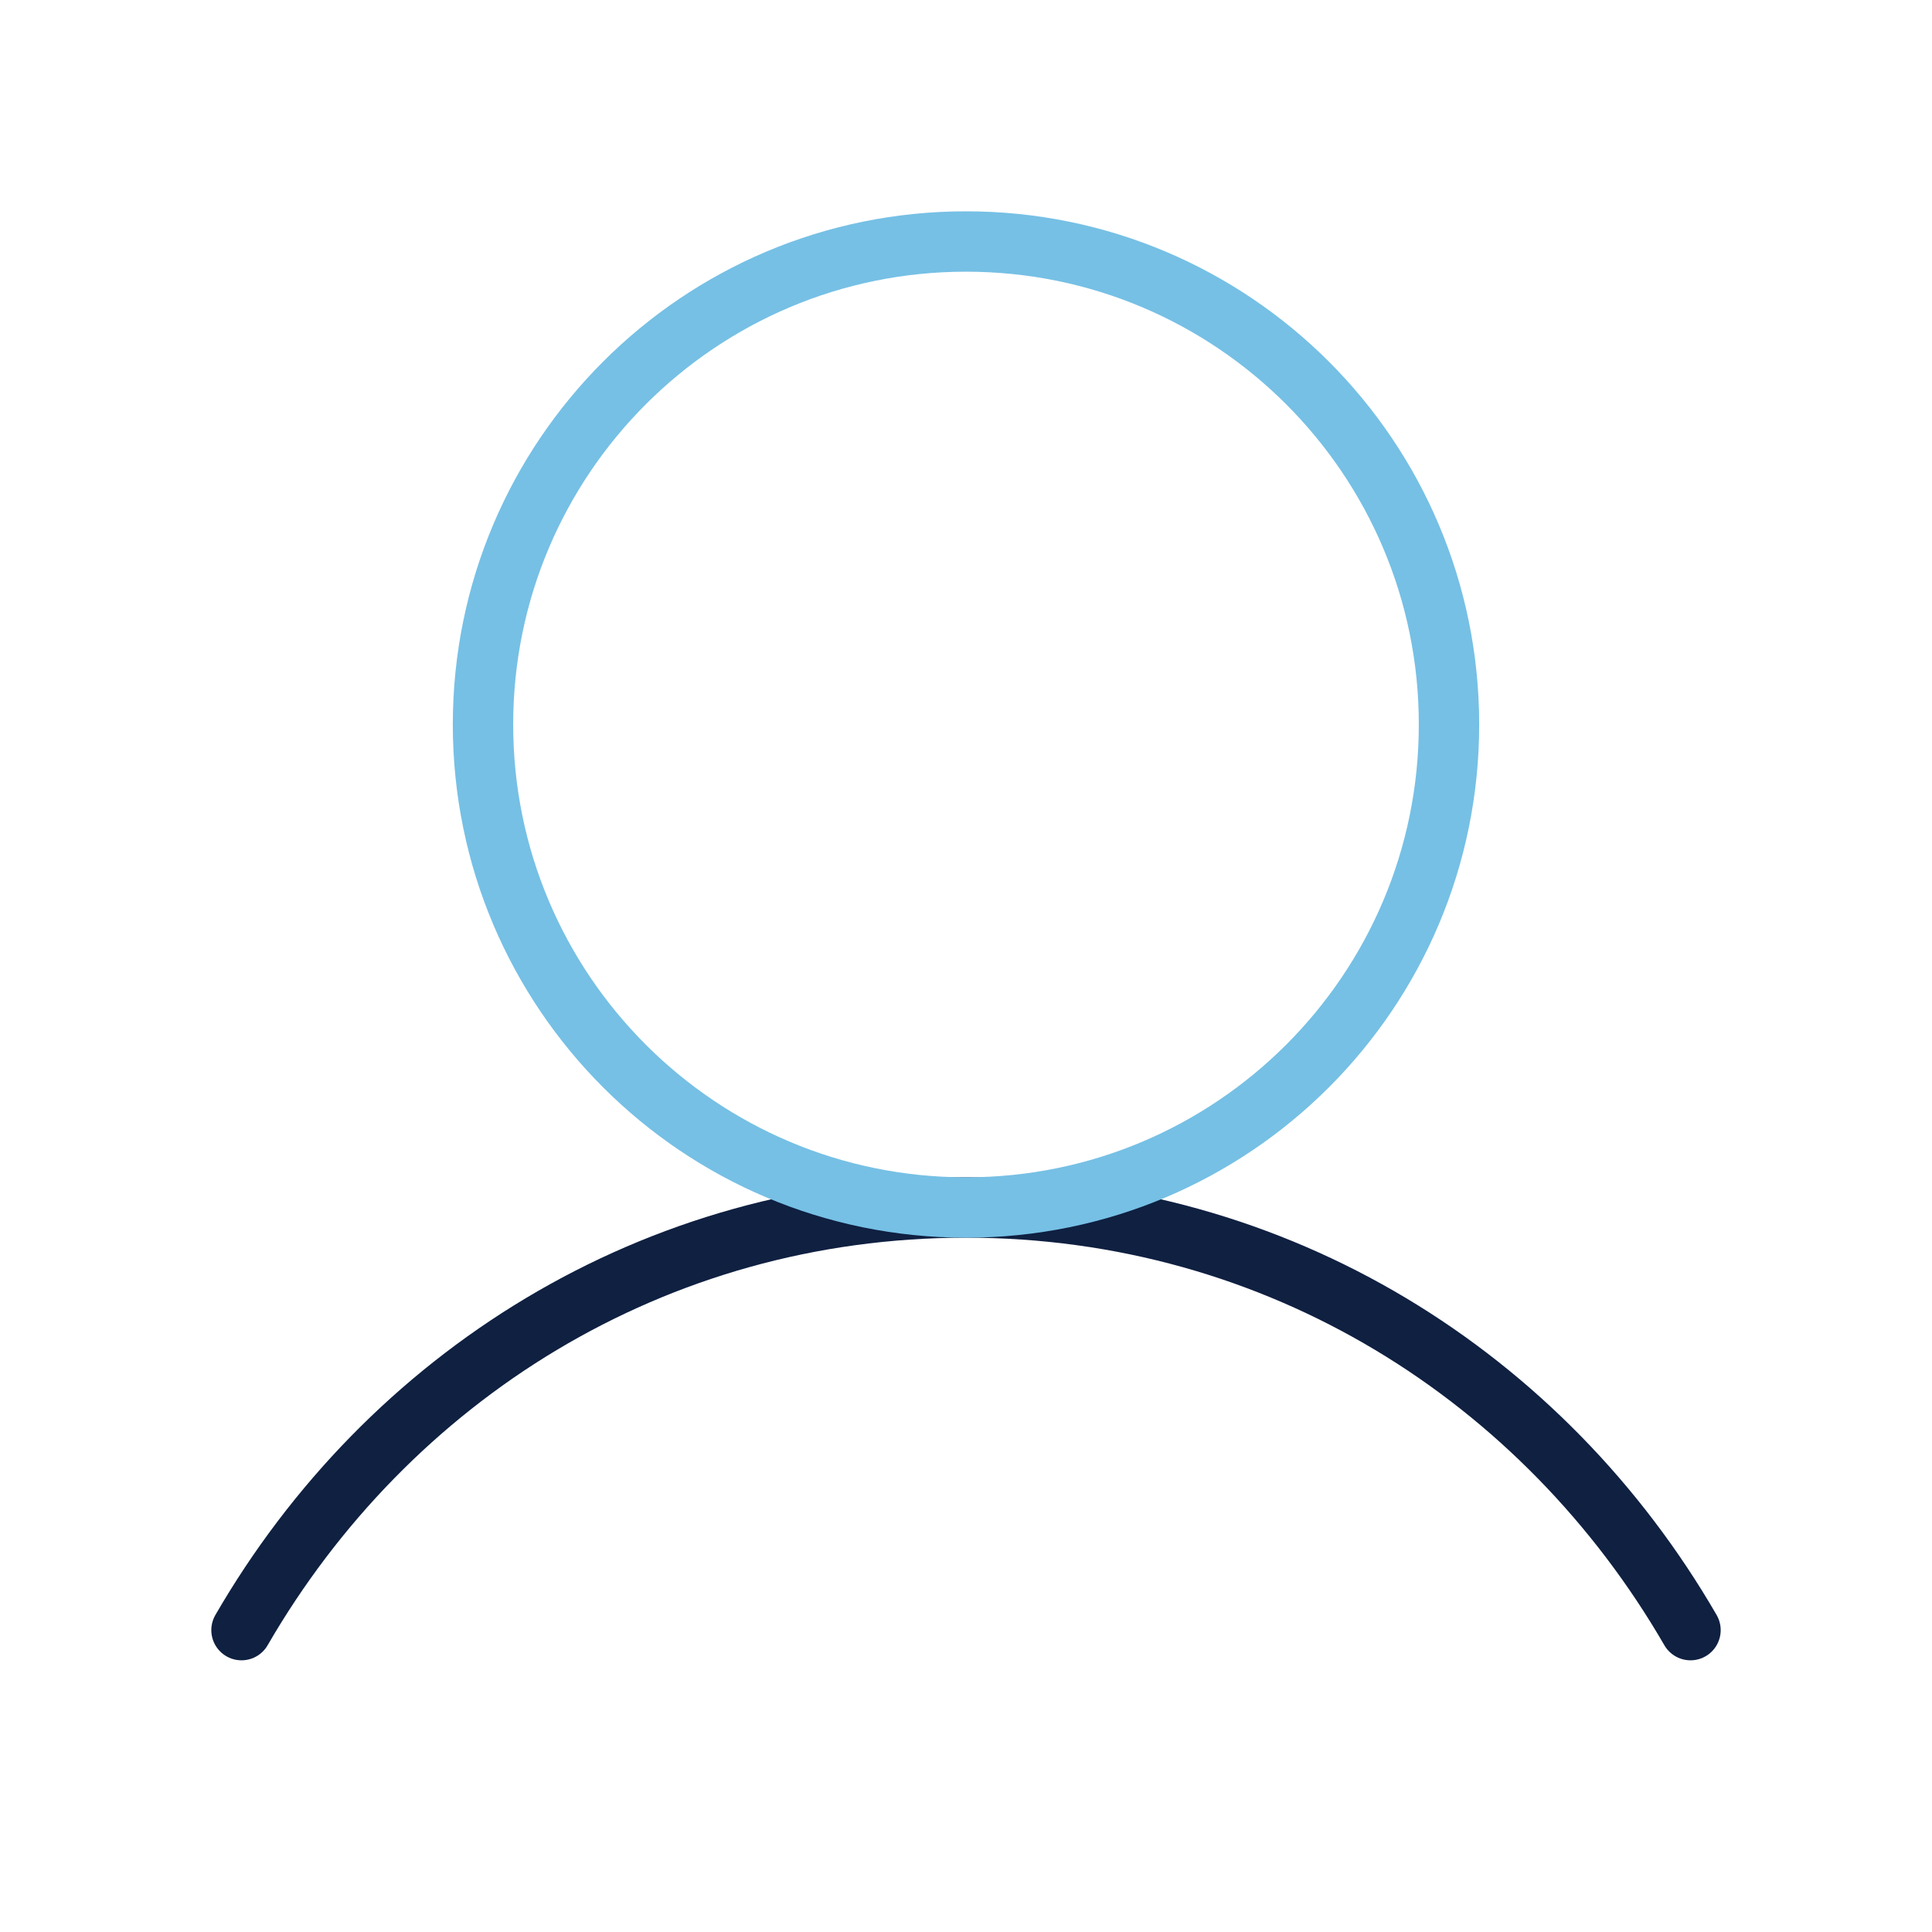
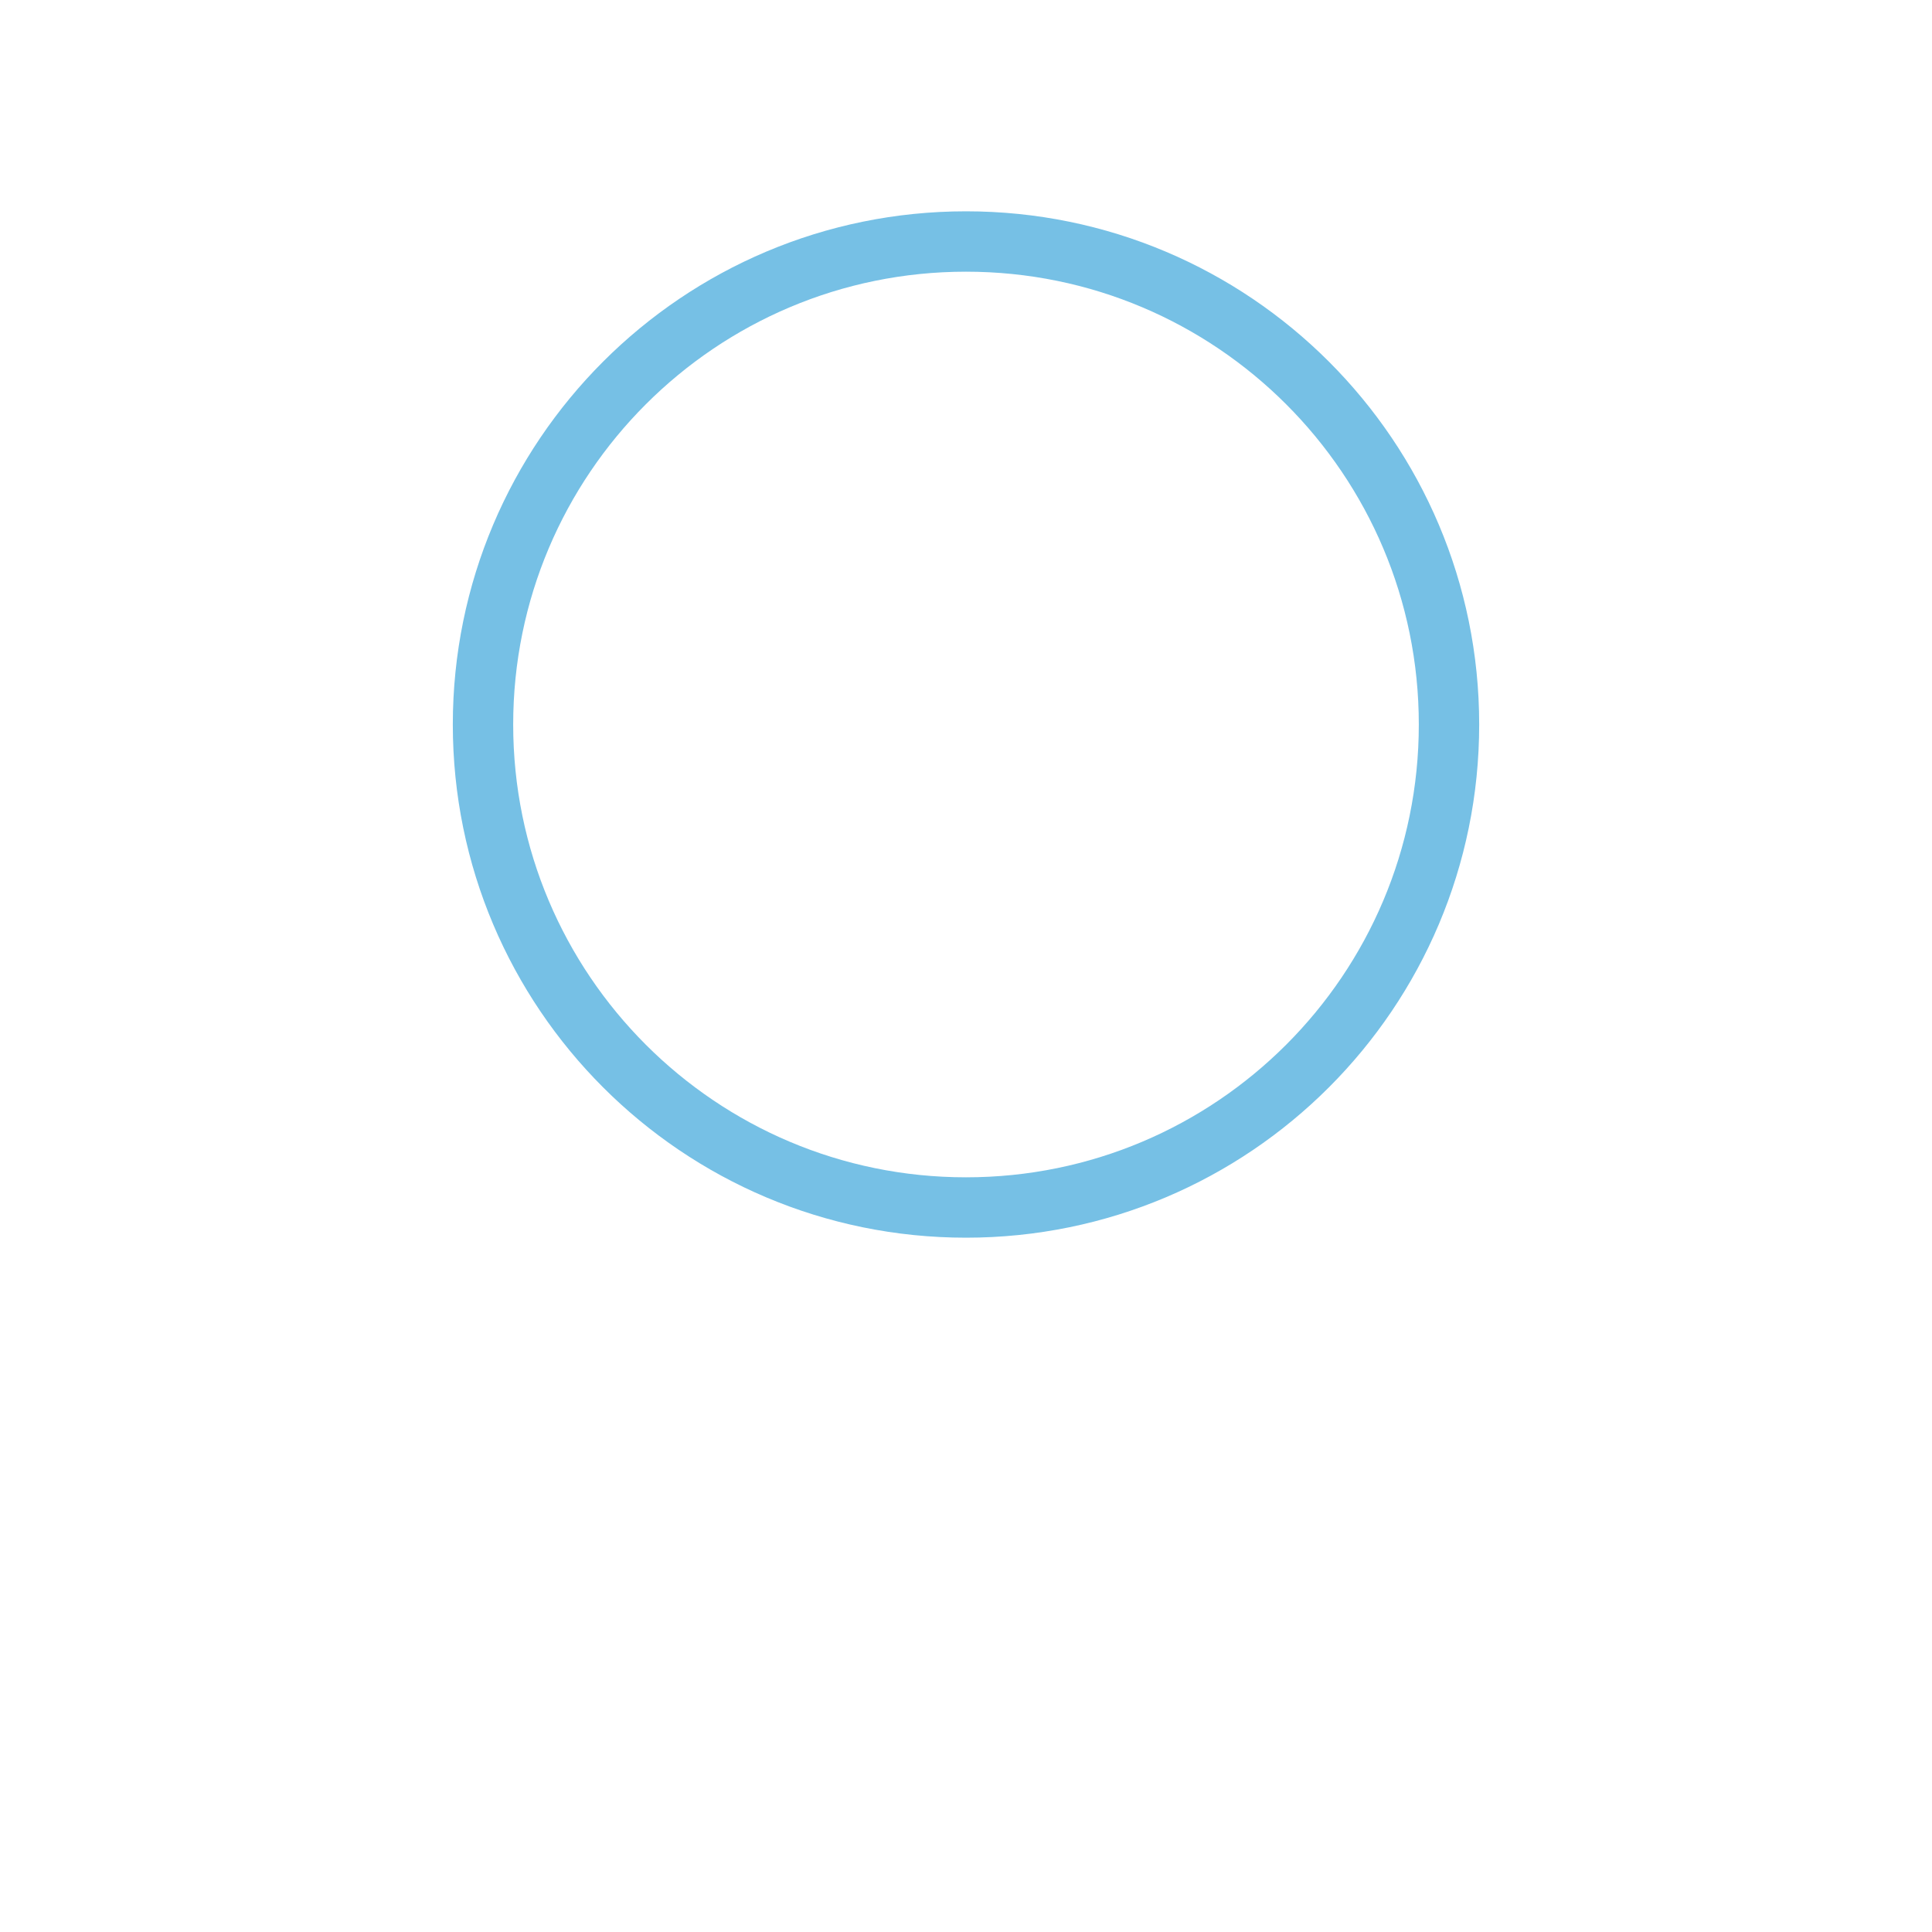
<svg xmlns="http://www.w3.org/2000/svg" width="64" height="64" viewBox="0 0 64 64" fill="none">
  <g clip-path="url(#clip0_812_11715)">
-     <path d="M8 54C12.842 45.633 21.637 40 32 40C42.362 40 51.157 45.633 56 54" stroke="#0F2041" stroke-width="2" stroke-linecap="round" stroke-linejoin="round" />
    <path d="M32 40C40.837 40 48 32.837 48 24C48 15.163 40.837 8 32 8C23.163 8 16 15.163 16 24C16 32.837 23.163 40 32 40Z" stroke="#76C0E5" stroke-width="2" stroke-linecap="round" stroke-linejoin="round" />
  </g>
  <defs>
    <clipPath id="clip0_812_11715">
      <rect width="64" height="64" fill="white" />
    </clipPath>
  </defs>
</svg>